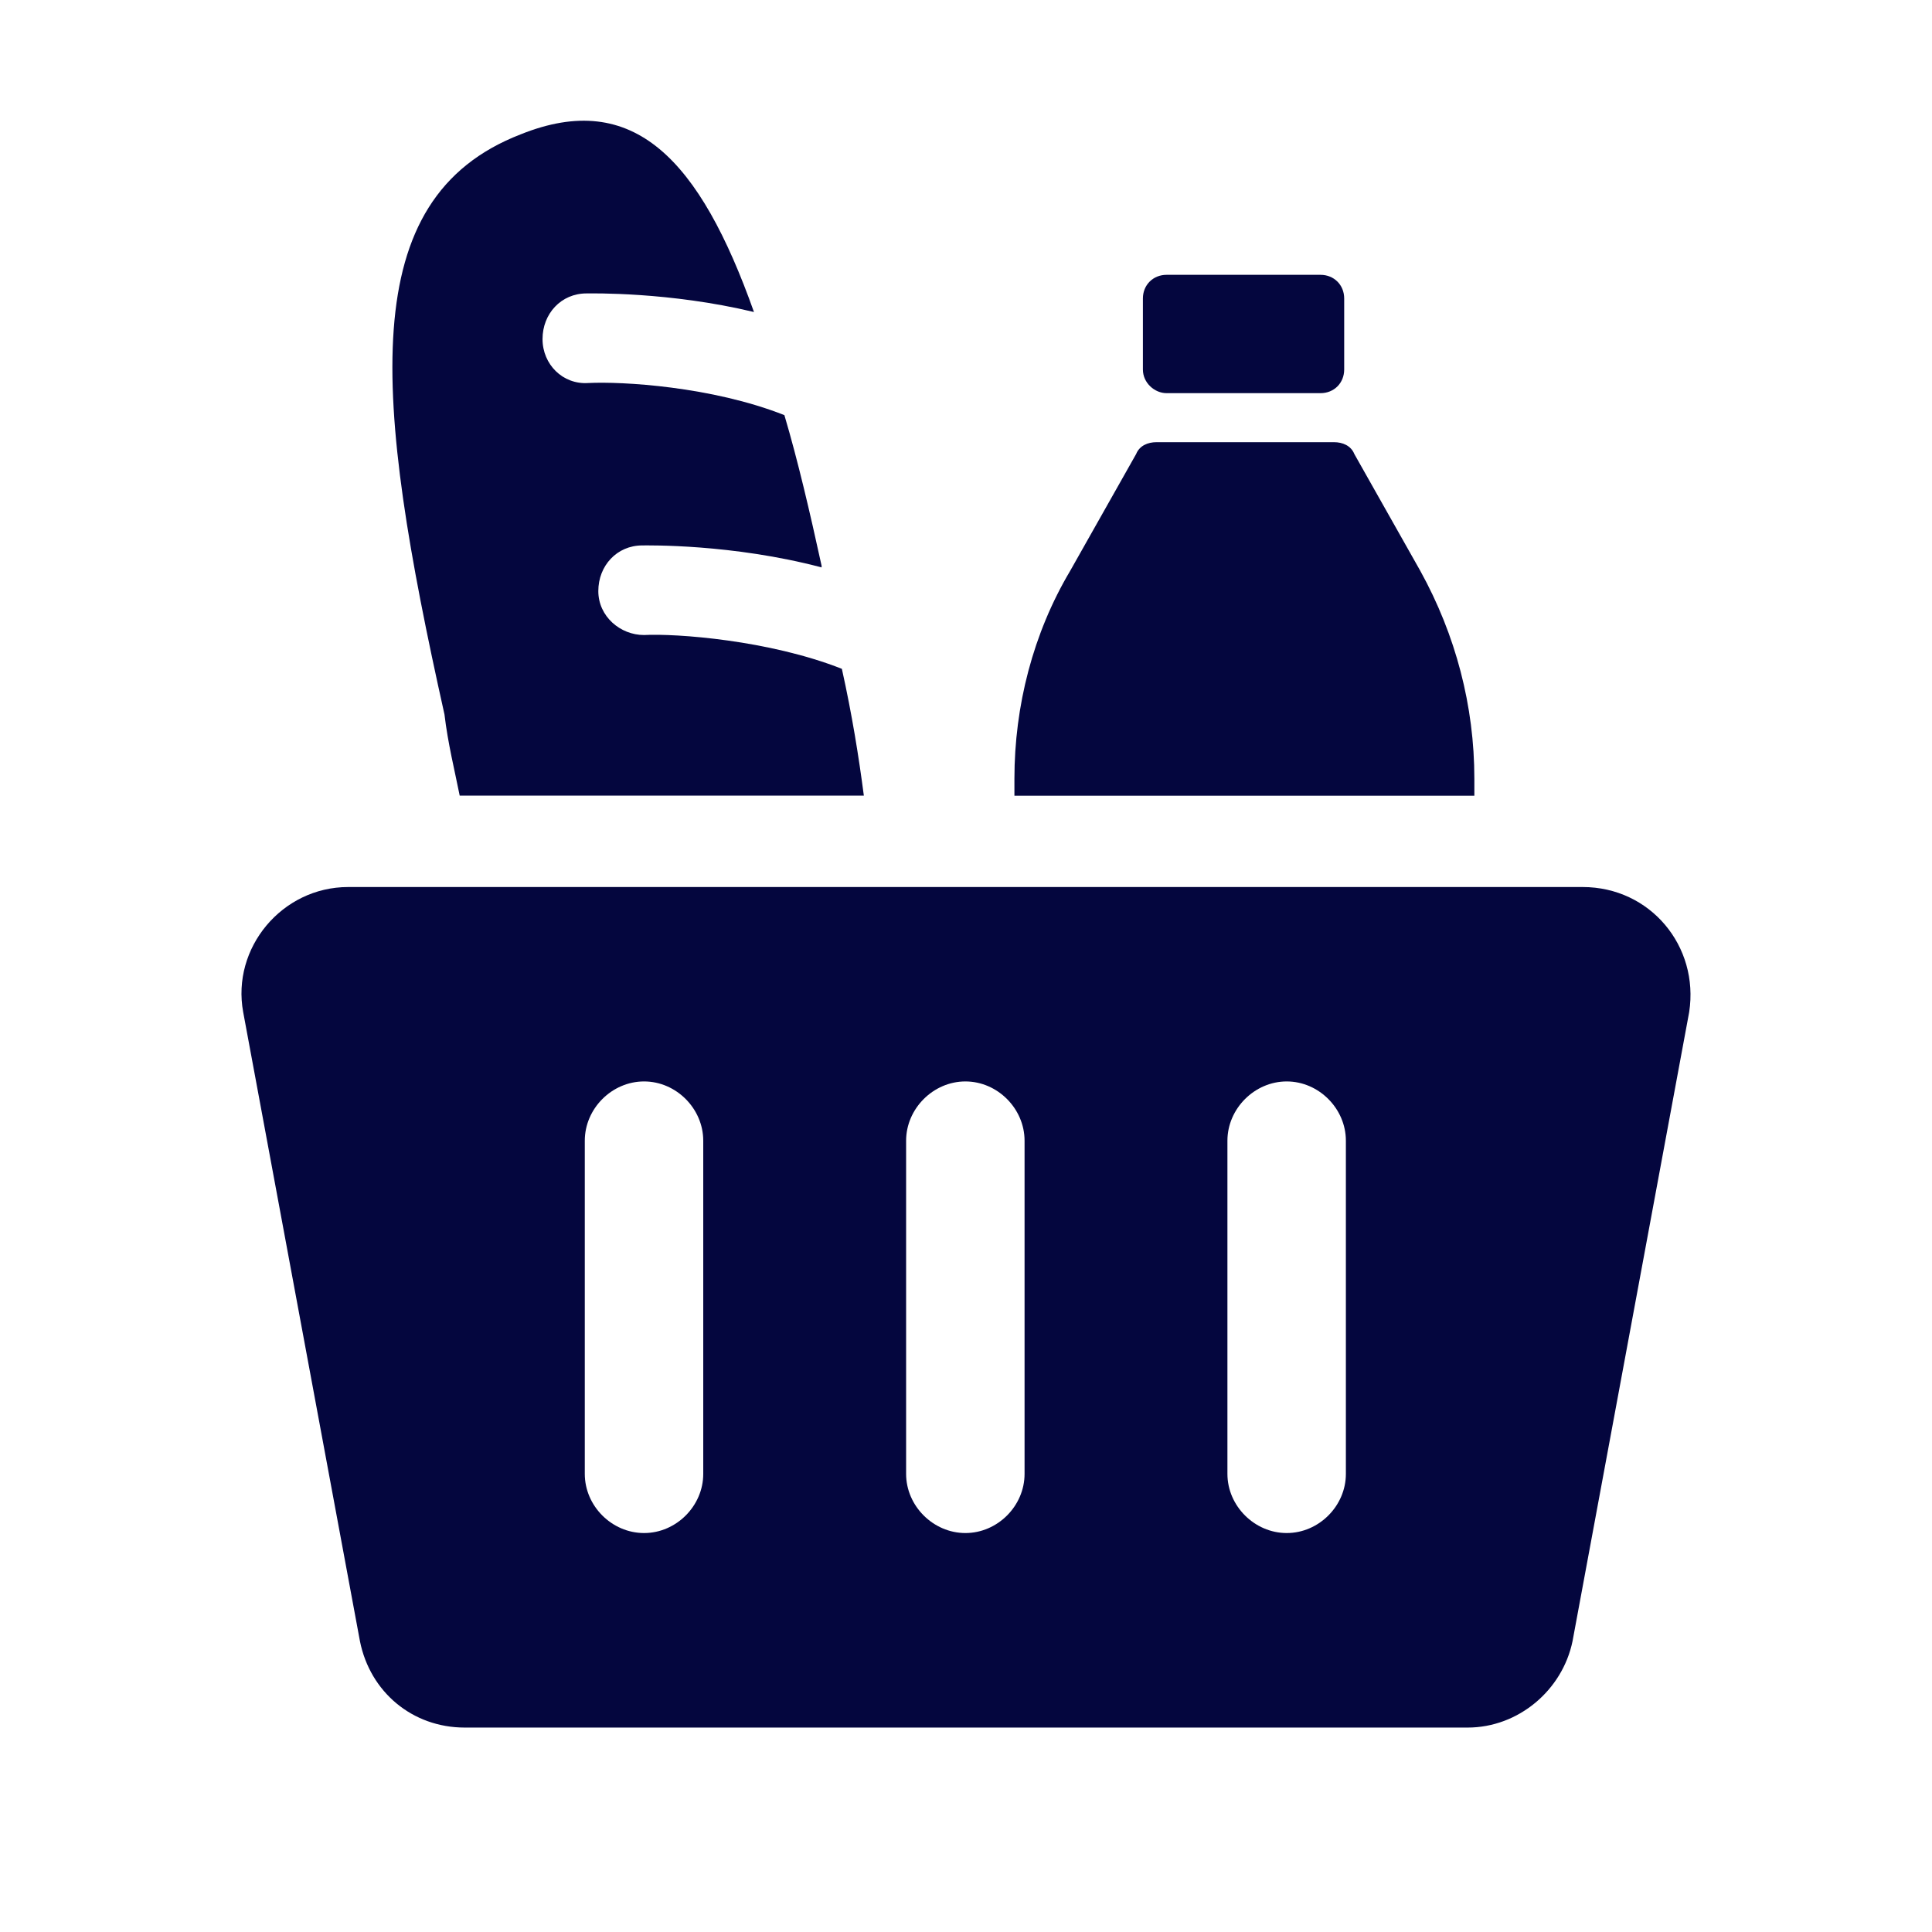
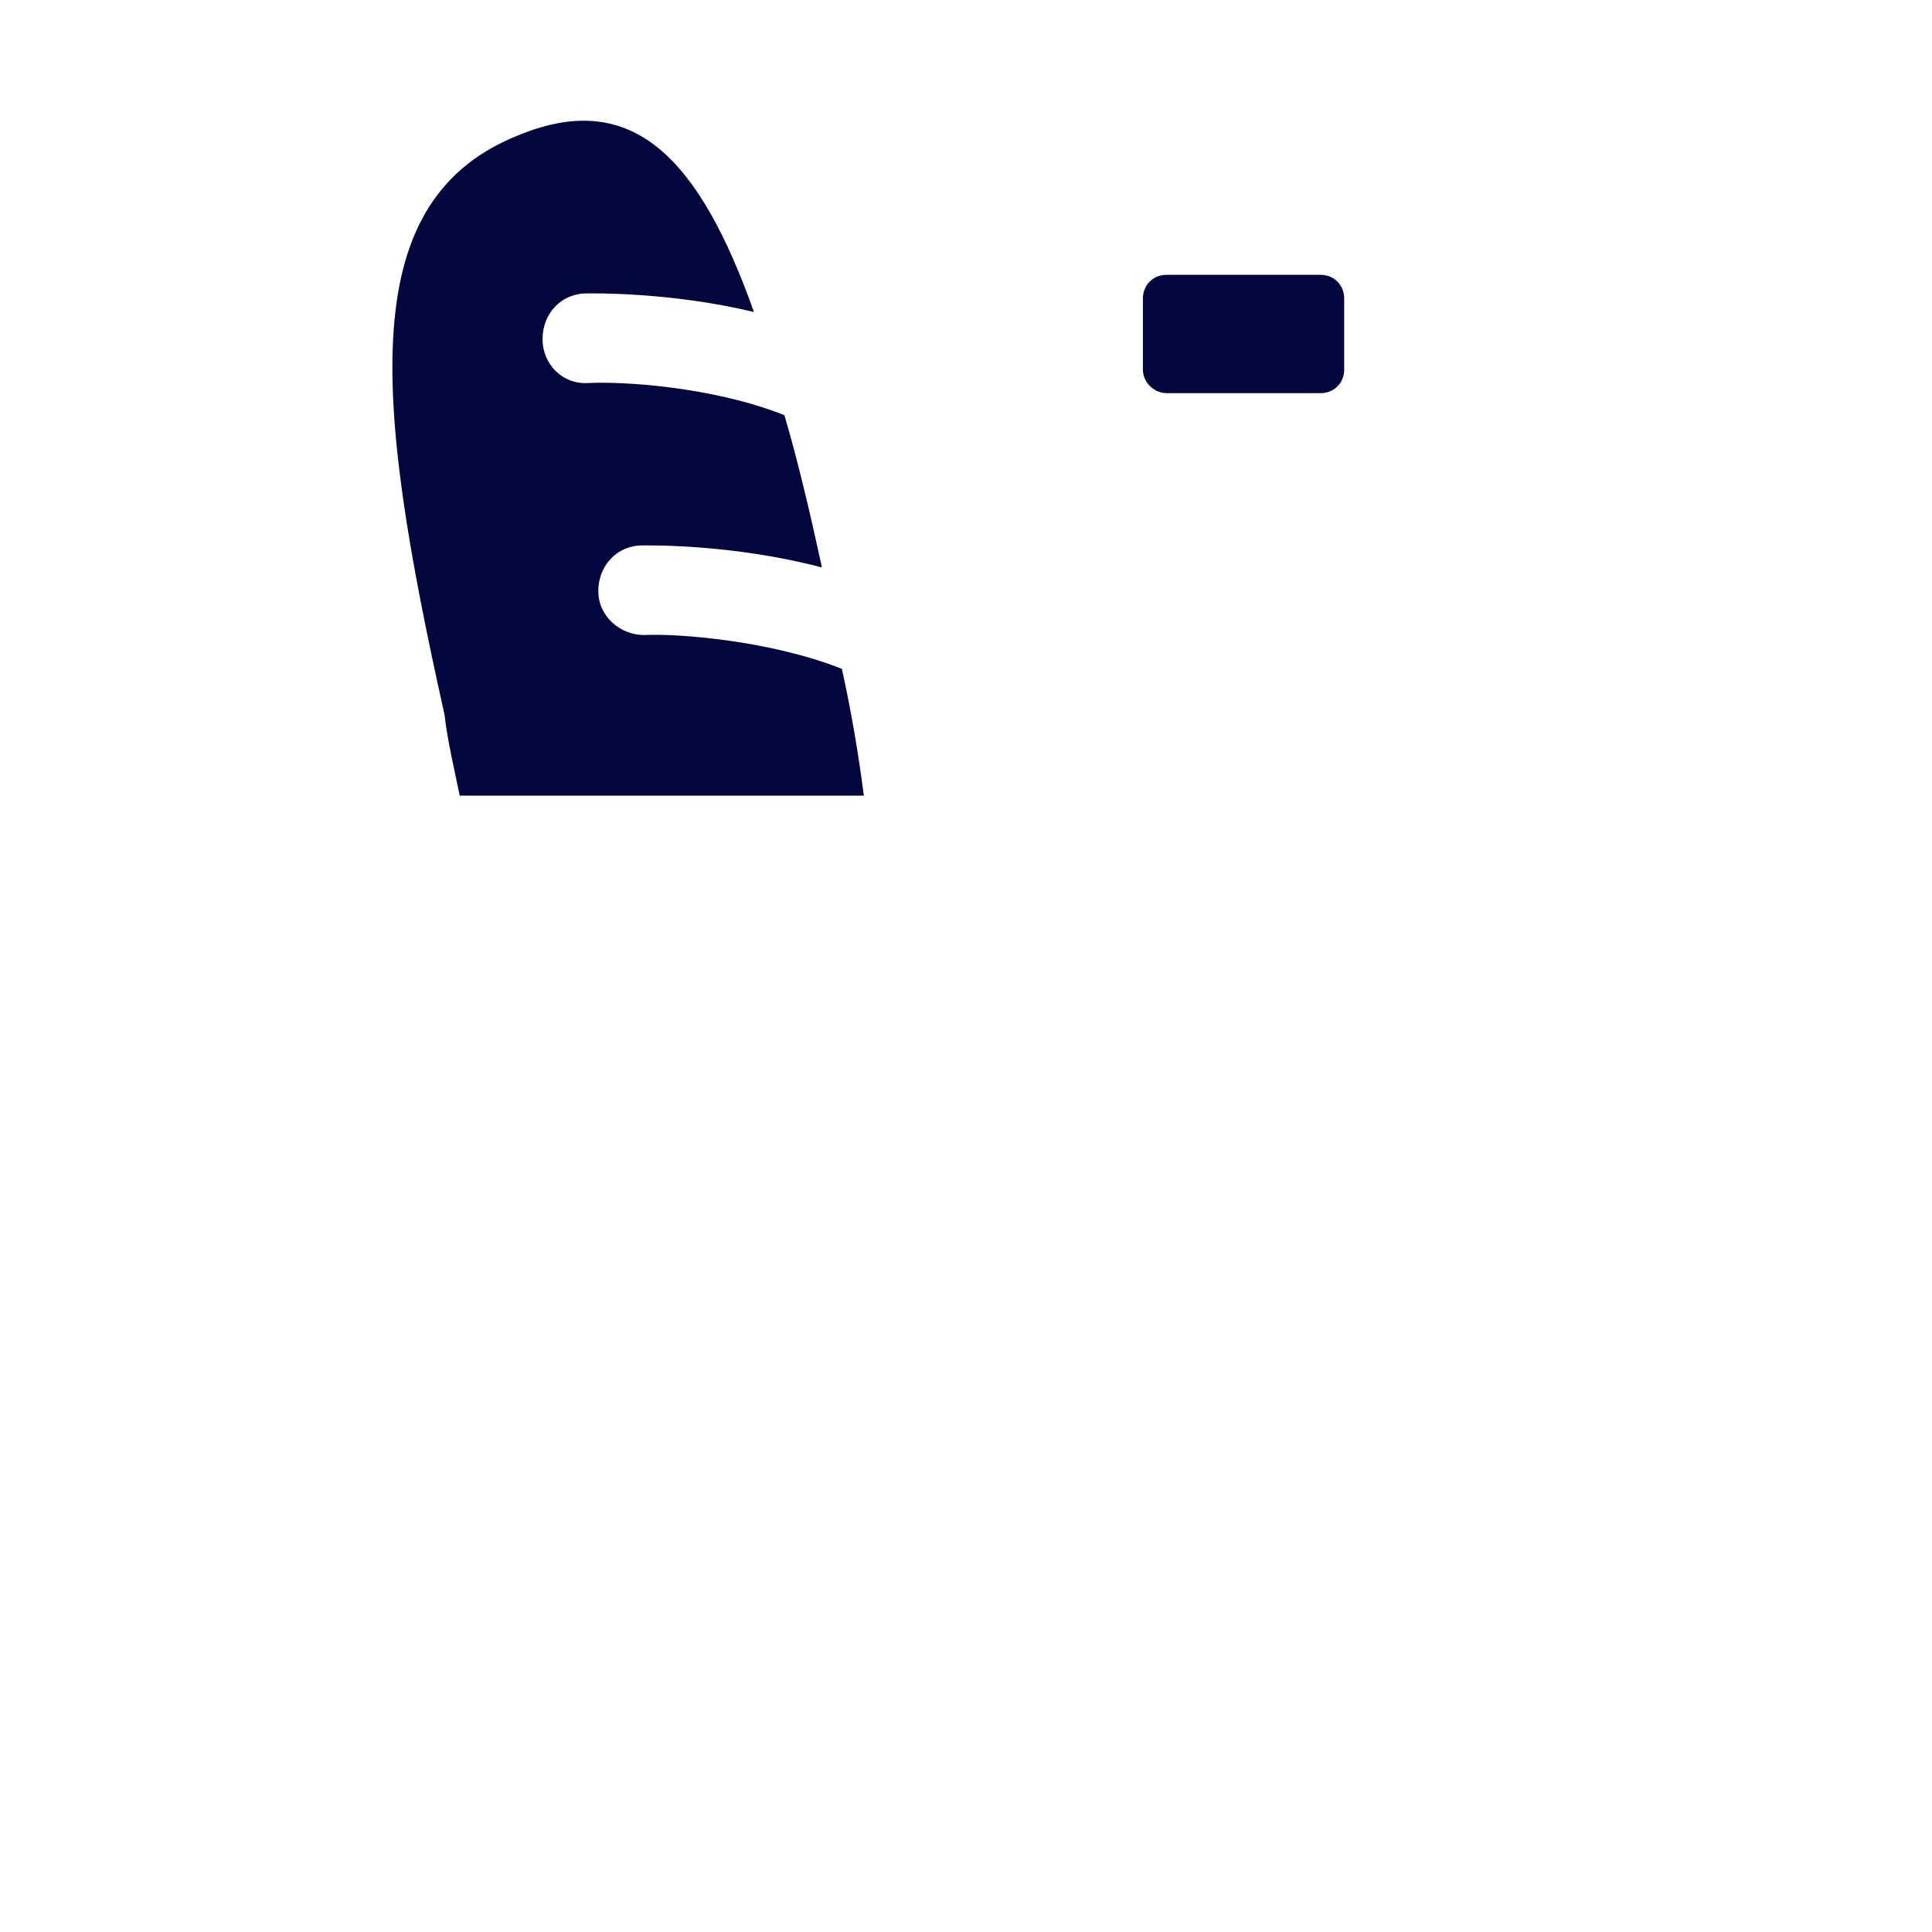
<svg xmlns="http://www.w3.org/2000/svg" width="16" height="16" viewBox="0 0 16 16" fill="none">
-   <path d="M12.21 6.449C12.21 5.847 12.056 5.259 11.762 4.727L11.216 3.76C11.188 3.69 11.118 3.662 11.048 3.662H9.577C9.507 3.662 9.437 3.69 9.409 3.76L8.863 4.727C8.555 5.245 8.401 5.847 8.401 6.449V6.59H12.21V6.449Z" fill="#04063E" />
  <path d="M9.661 3.256H10.936C11.048 3.256 11.132 3.172 11.132 3.06V2.472C11.132 2.36 11.048 2.276 10.936 2.276H9.661C9.549 2.276 9.465 2.36 9.465 2.472V3.06C9.465 3.172 9.563 3.256 9.661 3.256Z" fill="#04063E" />
  <path d="M3.807 6.589H7.154C7.112 6.267 7.056 5.917 6.972 5.539C6.37 5.301 5.6 5.245 5.333 5.259C5.137 5.259 4.955 5.105 4.955 4.895C4.955 4.685 5.109 4.517 5.319 4.517C5.361 4.517 6.062 4.503 6.804 4.699C6.804 4.699 6.804 4.699 6.804 4.685C6.706 4.237 6.608 3.816 6.496 3.438C5.894 3.2 5.151 3.158 4.871 3.172C4.661 3.186 4.493 3.018 4.493 2.808C4.493 2.598 4.647 2.43 4.857 2.43C4.899 2.43 5.544 2.416 6.244 2.584C5.796 1.323 5.249 0.735 4.311 1.113C2.938 1.645 3.093 3.284 3.681 5.917C3.709 6.155 3.765 6.379 3.807 6.589Z" fill="#04063E" />
-   <path d="M13.107 7.346H2.883C2.336 7.346 1.916 7.85 2.014 8.382L2.981 13.592C3.065 14.012 3.415 14.307 3.849 14.307H12.154C12.574 14.307 12.939 13.998 13.023 13.592L13.989 8.382C14.073 7.836 13.667 7.346 13.107 7.346ZM5.824 12.206C5.824 12.472 5.6 12.696 5.334 12.696C5.067 12.696 4.843 12.472 4.843 12.206V9.447C4.843 9.181 5.067 8.956 5.334 8.956C5.6 8.956 5.824 9.181 5.824 9.447V12.206ZM8.485 12.206C8.485 12.472 8.261 12.696 7.995 12.696C7.729 12.696 7.504 12.472 7.504 12.206V9.447C7.504 9.181 7.729 8.956 7.995 8.956C8.261 8.956 8.485 9.181 8.485 9.447V12.206ZM11.146 12.206C11.146 12.472 10.922 12.696 10.656 12.696C10.39 12.696 10.165 12.472 10.165 12.206V9.447C10.165 9.181 10.39 8.956 10.656 8.956C10.922 8.956 11.146 9.181 11.146 9.447V12.206Z" fill="#04063E" />
</svg>